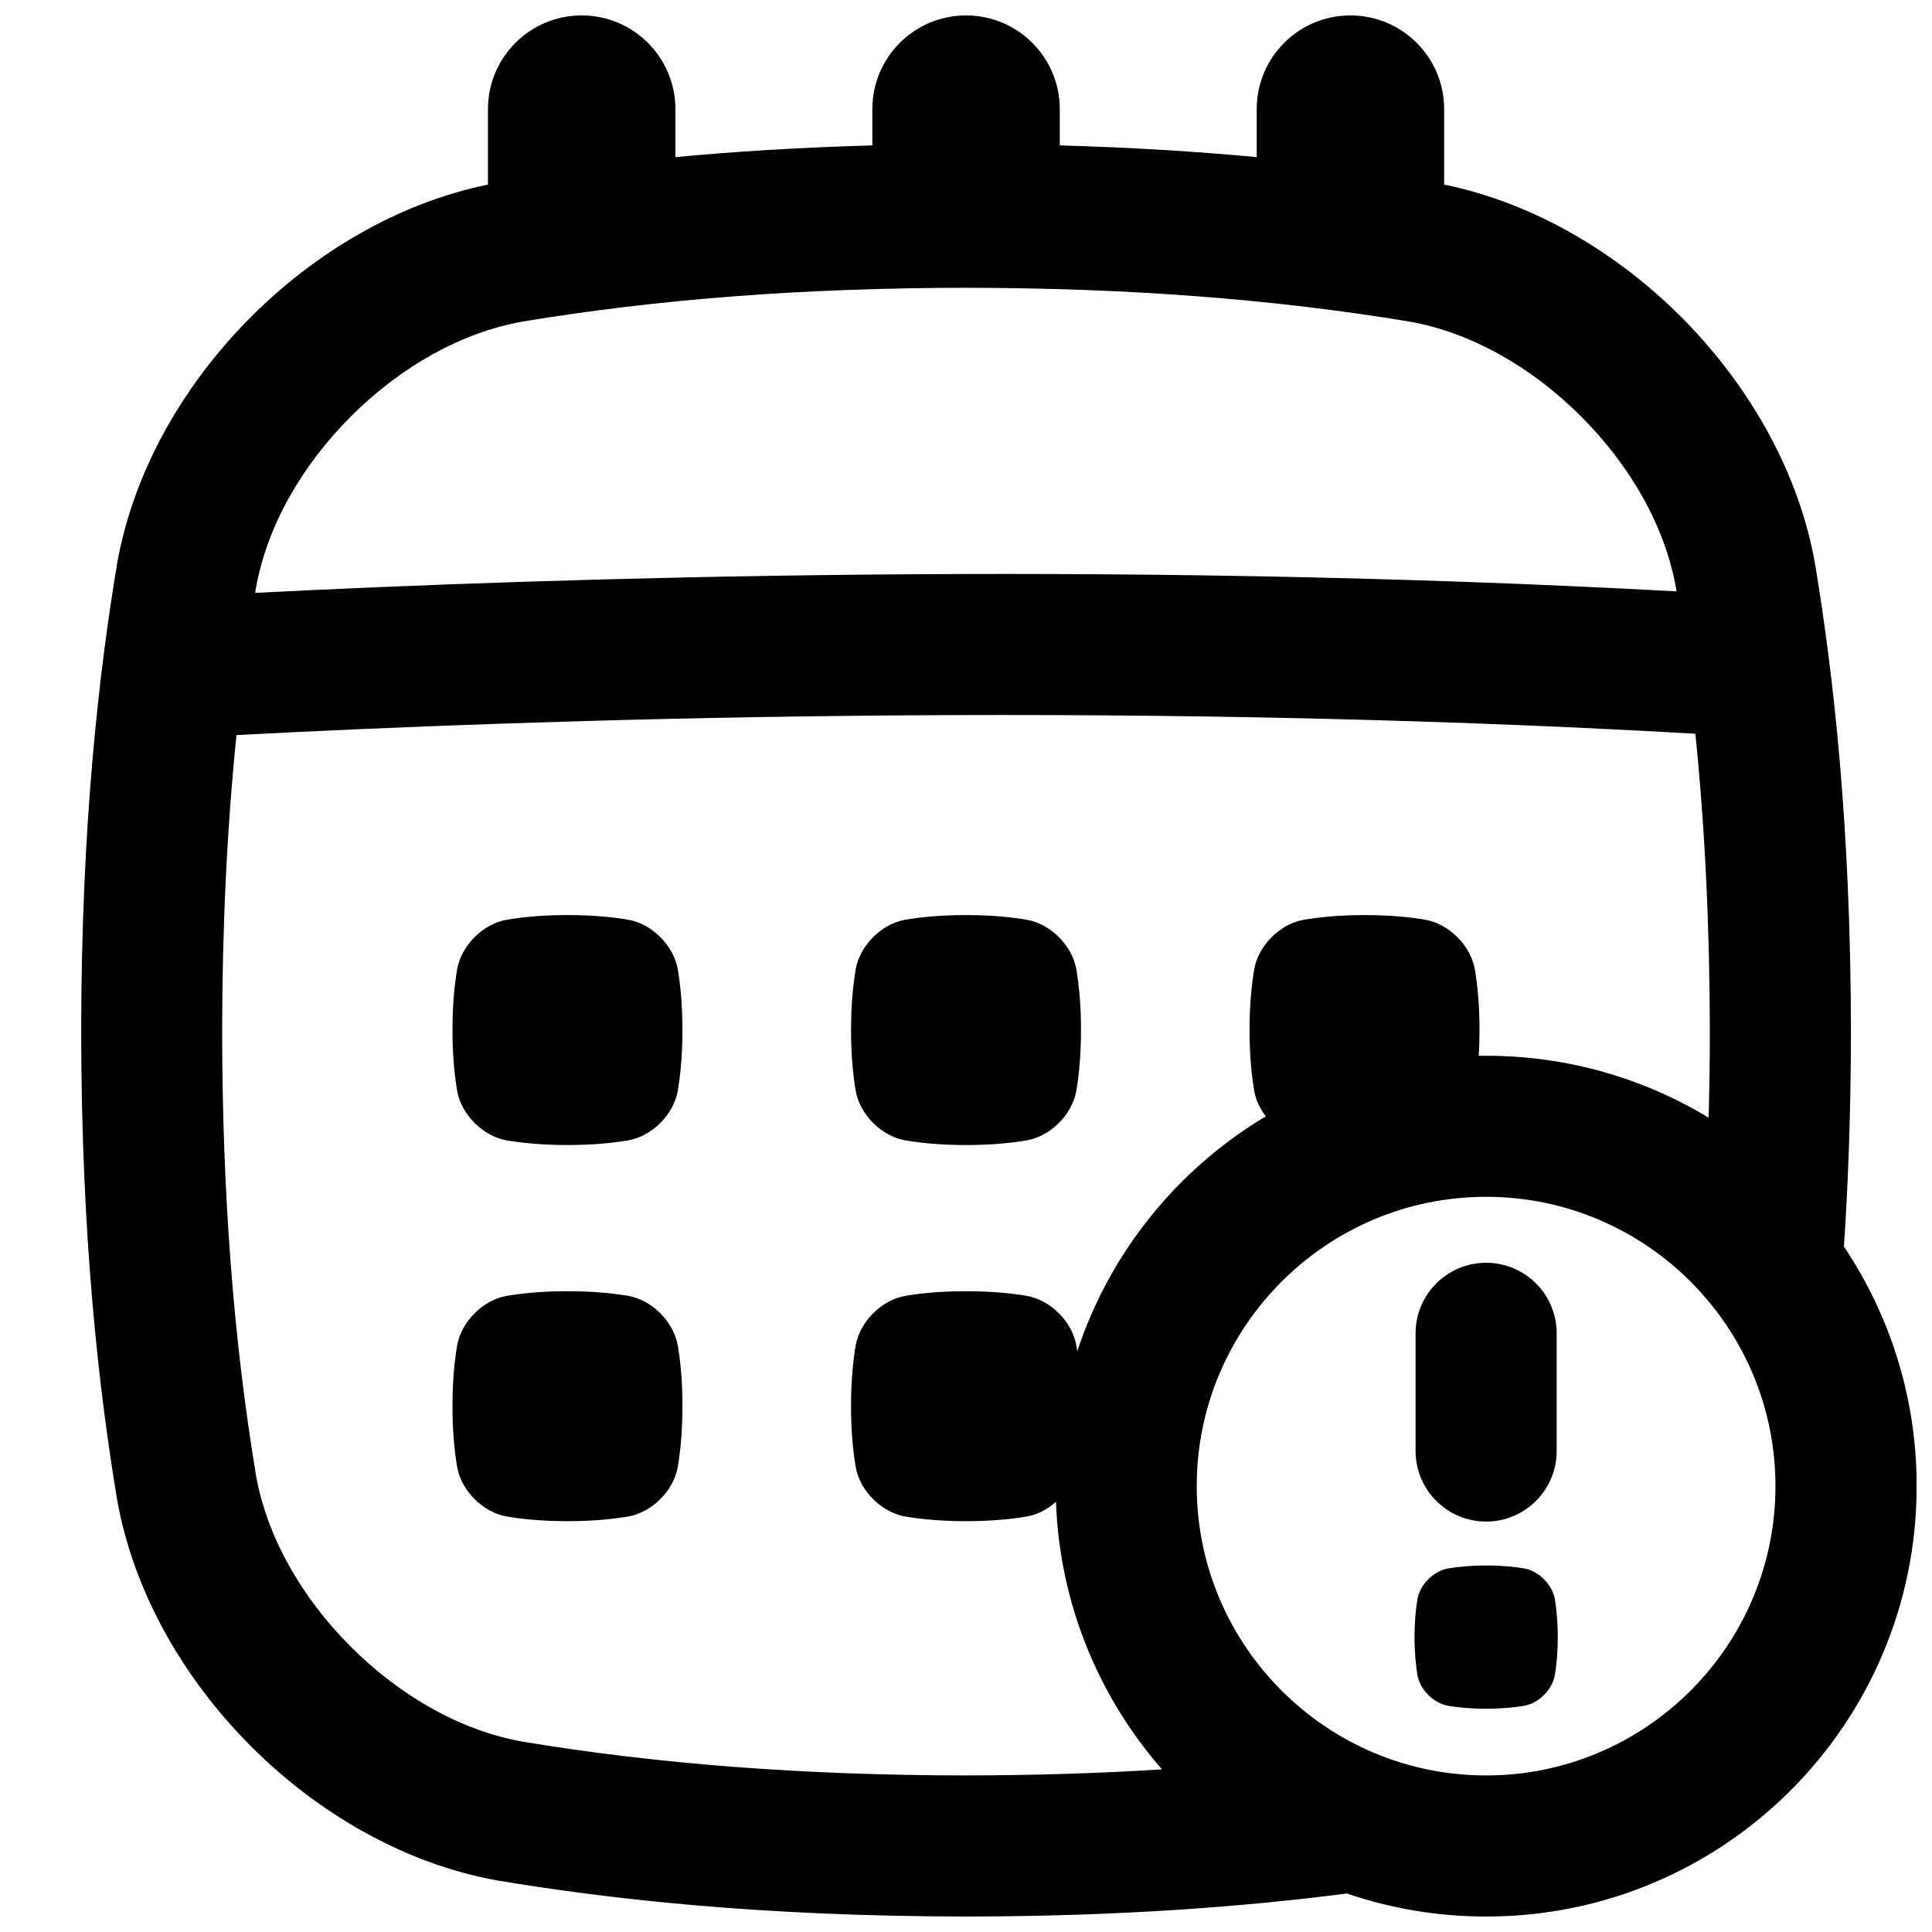
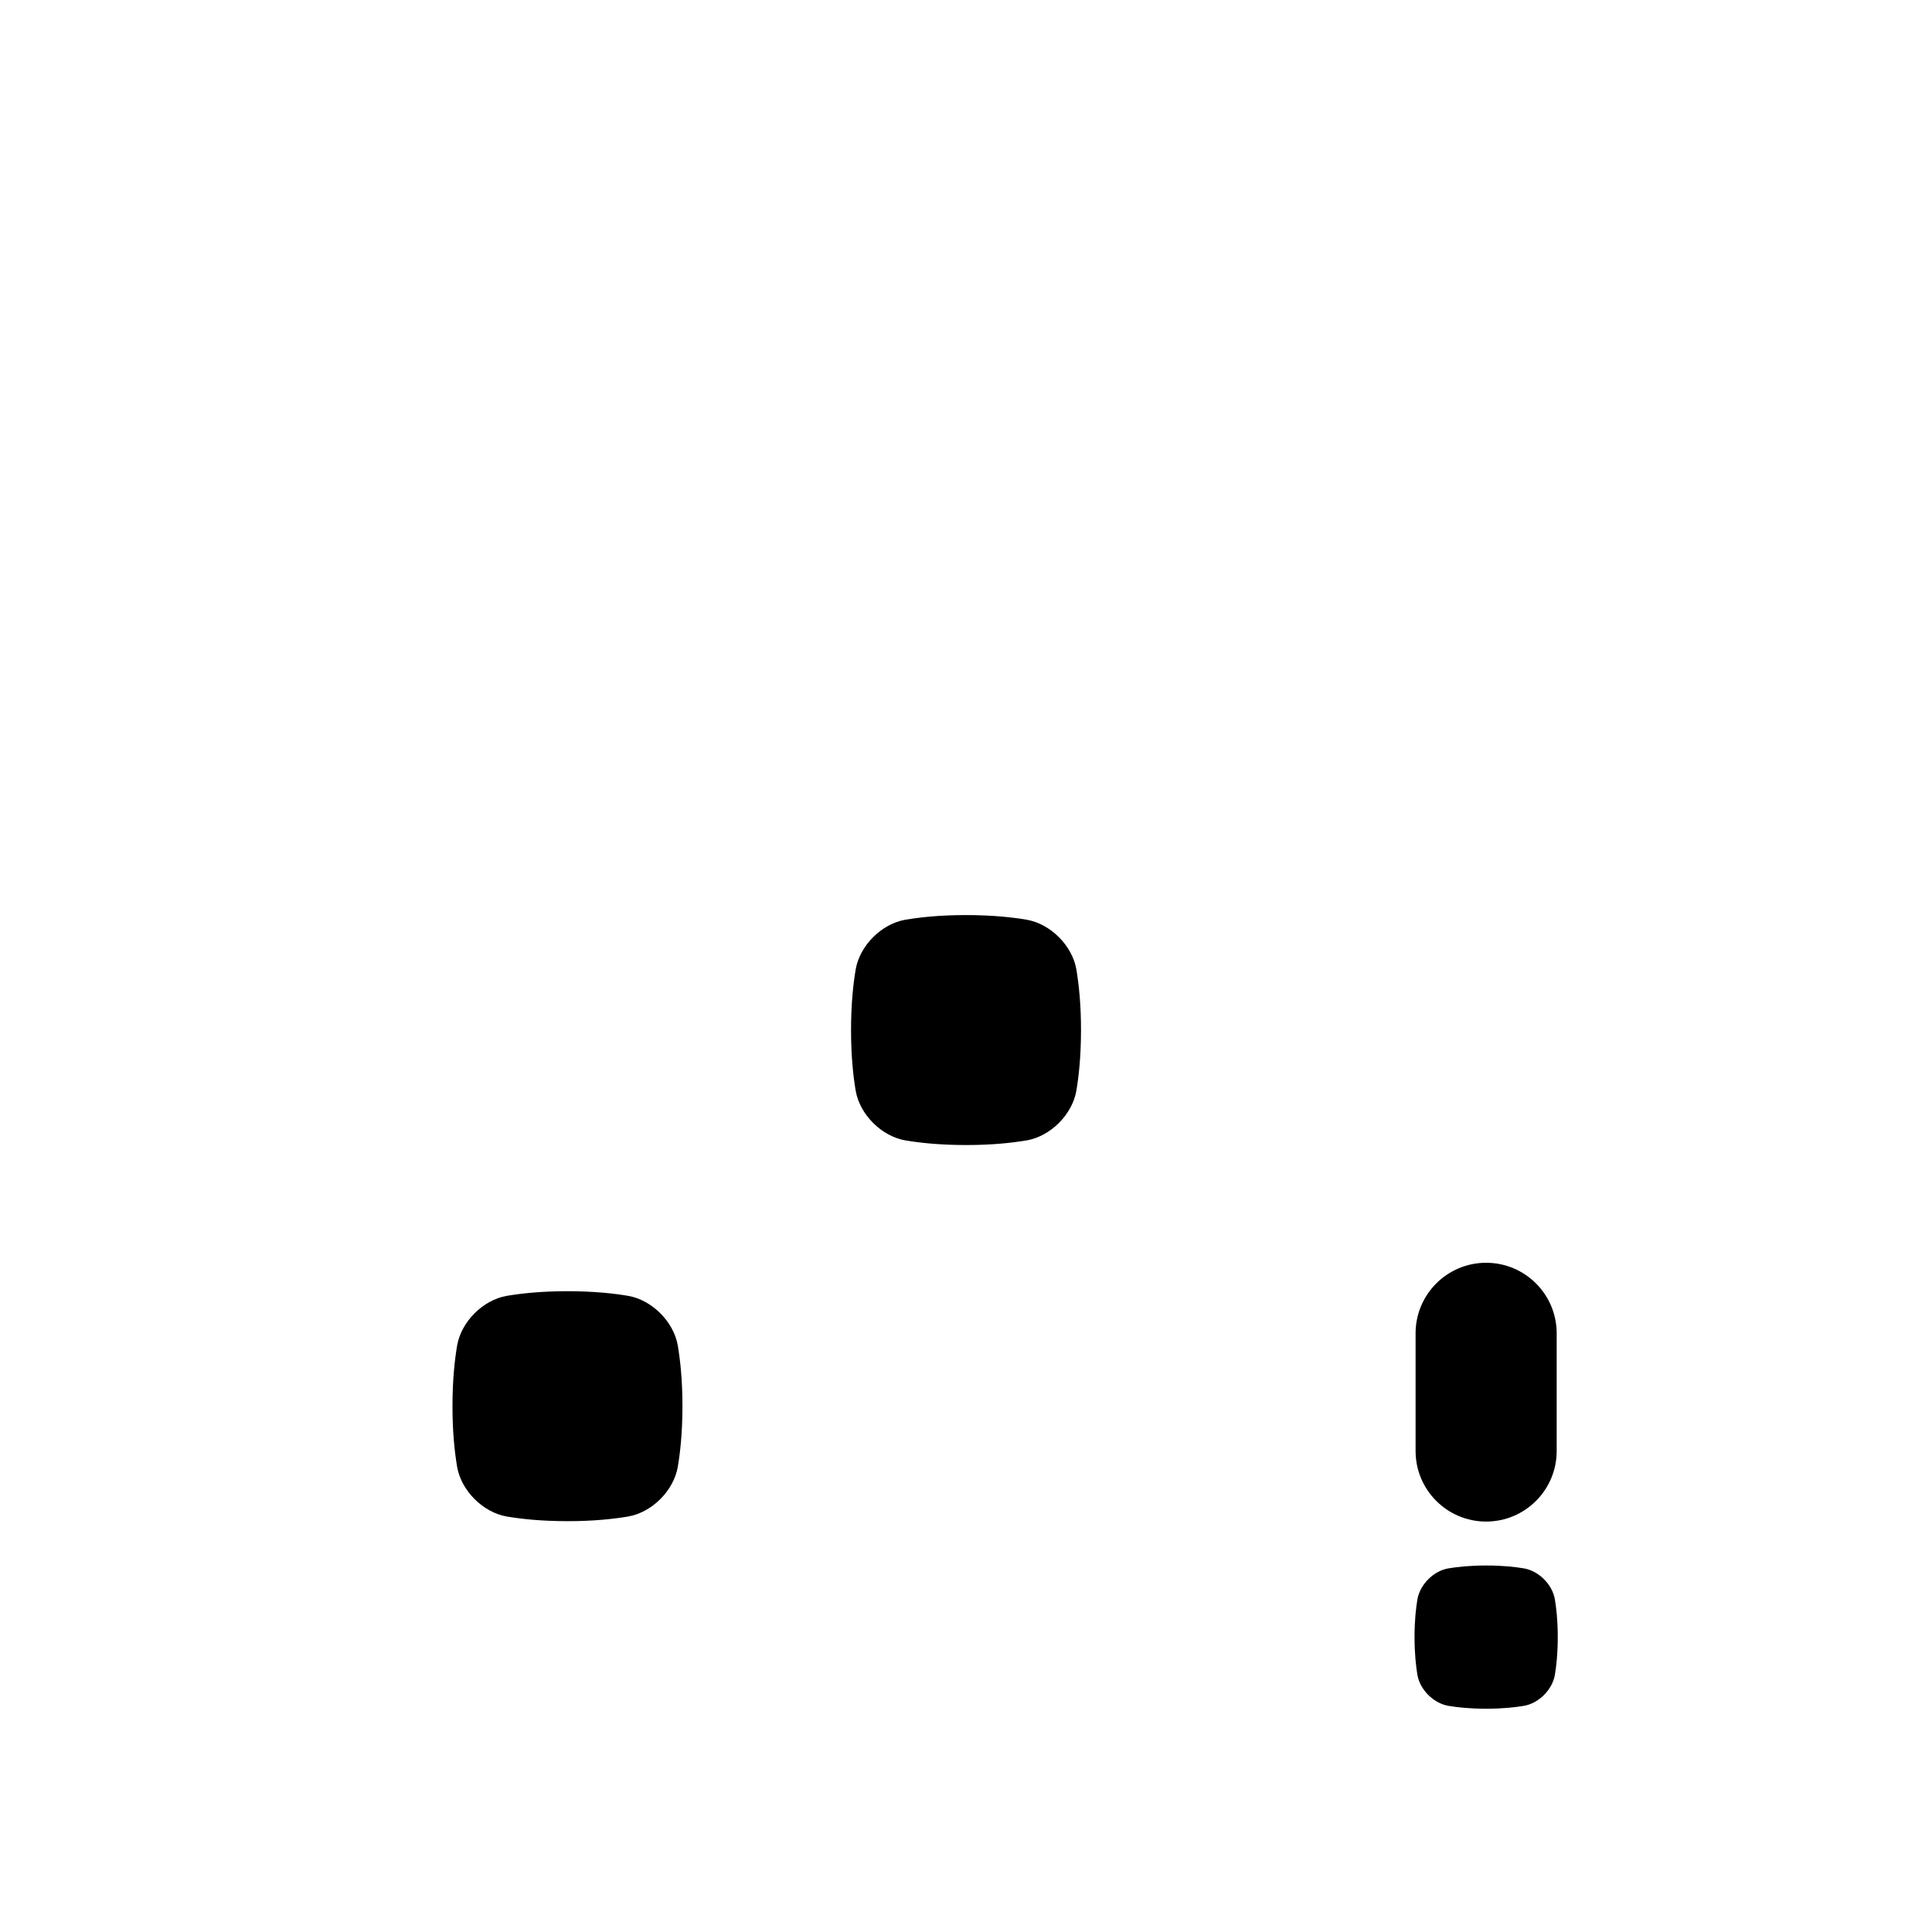
<svg xmlns="http://www.w3.org/2000/svg" width="800px" height="800px" version="1.1" viewBox="144 144 512 512">
  <defs>
    <clipPath id="a">
-       <path d="m165 148.09h486.9v503.81h-486.9z" />
-     </clipPath>
+       </clipPath>
  </defs>
  <g clip-path="url(#a)">
    <path d="m632.66 474.43c1.133-16.984 1.832-35.918 1.859-57.051-0.059-54.621-4.644-94.621-9.523-124.02-8.395-47.527-50.922-90.754-98.281-100.44v-19.996c0-13.719-11.121-24.836-24.836-24.836-13.719 0-24.836 11.121-24.836 24.836v12.715c-15.457-1.445-32.766-2.566-52.191-3.102v-9.613c0-13.719-11.121-24.836-24.836-24.836-13.719 0-24.836 11.121-24.836 24.836v9.613c-19.426 0.531-36.734 1.652-52.191 3.102v-12.715c0-13.719-11.121-24.836-24.836-24.836-13.719 0-24.836 11.121-24.836 24.836v19.996c-47.359 9.684-89.887 52.91-98.281 100.44-4.891 29.391-9.465 69.391-9.523 124.02 0.059 54.621 4.633 94.621 9.523 124.02 8.551 48.434 52.547 92.418 100.98 100.98 29.391 4.891 69.391 9.465 124.02 9.523 41.484-0.051 74.527-2.695 100.9-6.109 11.582 3.965 24 6.109 36.93 6.109 62.996 0 114.07-51.07 114.07-114.07 0-23.469-7.094-45.273-19.238-63.41zm-395.68-220.06c13.352-13.352 29.453-22.277 45.344-25.121 36.133-6.004 74.625-8.934 117.68-8.984 43.031 0.051 81.523 2.992 117.68 8.984 15.883 2.856 31.98 11.77 45.332 25.121 13.352 13.352 22.277 29.453 25.121 45.344 0.059 0.336 0.109 0.668 0.156 1.004-151.83-8.305-296.8-3.652-376.67 0.395 0.078-0.461 0.148-0.934 0.227-1.398 2.856-15.883 11.77-31.98 25.121-45.332zm163.02 360.14c-43.039-0.051-81.535-2.992-117.68-8.984-15.891-2.856-31.98-11.77-45.344-25.121s-22.277-29.453-25.121-45.344c-5.992-36.113-8.934-74.605-8.984-117.68 0.031-27.918 1.289-53.902 3.797-78.582 78.582-4.133 229.46-9.367 386.62-0.355 2.527 24.797 3.797 50.902 3.836 78.945 0 7.742-0.117 15.34-0.316 22.809-17.211-10.422-37.391-16.414-58.98-16.414-0.648 0-1.301 0.012-1.949 0.02 0.129-2.055 0.207-4.32 0.207-6.828 0-7.094-0.602-12.301-1.238-16.117-1.113-6.297-6.828-12.004-13.117-13.117-3.816-0.641-9.012-1.23-16.117-1.238-7.094 0-12.301 0.602-16.117 1.238-6.297 1.113-12.004 6.828-13.117 13.117-0.641 3.816-1.23 9.012-1.238 16.117 0 7.094 0.602 12.301 1.238 16.117 0.422 2.41 1.523 4.734 3.078 6.742-23.359 13.941-41.309 35.996-49.977 62.27-0.078-0.543-0.156-1.062-0.246-1.566-1.113-6.297-6.828-12.004-13.117-13.117-3.816-0.641-9.012-1.23-16.117-1.238-7.094 0-12.301 0.602-16.117 1.238-6.297 1.113-12.004 6.828-13.117 13.117-0.641 3.816-1.23 9.012-1.238 16.117 0 7.094 0.602 12.301 1.238 16.117 1.113 6.297 6.828 12.004 13.117 13.117 3.816 0.641 9.012 1.23 16.117 1.238 7.094 0 12.301-0.602 16.117-1.238 2.812-0.492 5.512-1.918 7.723-3.898 0.973 27.117 11.406 51.816 28.102 70.906-16.629 1.055-33.891 1.586-51.945 1.605zm137.83 0c-42.281 0-76.684-34.391-76.684-76.672s34.402-76.672 76.684-76.672 76.684 34.391 76.684 76.672-34.402 76.672-76.684 76.672z" />
  </g>
  <path d="m547.88 559.64c-2.383-0.395-5.617-0.766-10.035-0.766-4.418 0-7.656 0.375-10.035 0.766-3.918 0.688-7.477 4.25-8.176 8.176-0.395 2.383-0.766 5.617-0.766 10.035s0.375 7.656 0.766 10.035c0.688 3.918 4.25 7.477 8.176 8.176 2.383 0.395 5.617 0.766 10.035 0.766 4.418 0 7.656-0.375 10.035-0.766 3.918-0.688 7.477-4.25 8.176-8.176 0.395-2.383 0.766-5.617 0.766-10.035s-0.375-7.656-0.766-10.035c-0.688-3.918-4.25-7.477-8.176-8.176z" />
  <path d="m537.84 547.23c10.32 0 18.695-8.375 18.695-18.695v-31.191c0-10.32-8.375-18.695-18.695-18.695-10.32 0-18.695 8.375-18.695 18.695v31.191c0 10.32 8.375 18.695 18.695 18.695z" />
-   <path d="m310.5 387.74c-3.816-0.641-9.012-1.23-16.117-1.238-7.094 0-12.301 0.602-16.117 1.238-6.297 1.113-12.004 6.828-13.117 13.117-0.641 3.816-1.23 9.012-1.238 16.117 0 7.094 0.602 12.301 1.238 16.117 1.113 6.297 6.828 12.004 13.117 13.117 3.816 0.641 9.012 1.23 16.117 1.238 7.094 0 12.301-0.602 16.117-1.238 6.297-1.113 12.004-6.828 13.117-13.117 0.641-3.816 1.23-9.012 1.238-16.117 0-7.094-0.602-12.301-1.238-16.117-1.113-6.297-6.828-12.004-13.117-13.117z" />
+   <path d="m310.5 387.74z" />
  <path d="m383.89 446.21c3.816 0.641 9.012 1.23 16.117 1.238 7.094 0 12.301-0.602 16.117-1.238 6.297-1.113 12.004-6.828 13.117-13.117 0.641-3.816 1.23-9.012 1.238-16.117 0-7.094-0.602-12.301-1.238-16.117-1.113-6.297-6.828-12.004-13.117-13.117-3.816-0.641-9.012-1.23-16.117-1.238-7.094 0-12.301 0.602-16.117 1.238-6.297 1.113-12.004 6.828-13.117 13.117-0.641 3.816-1.23 9.012-1.238 16.117 0 7.094 0.602 12.301 1.238 16.117 1.113 6.297 6.828 12.004 13.117 13.117z" />
  <path d="m310.5 487.42c-3.816-0.641-9.012-1.23-16.117-1.238-7.094 0-12.301 0.602-16.117 1.238-6.297 1.113-12.004 6.828-13.117 13.117-0.641 3.816-1.23 9.012-1.238 16.117 0 7.094 0.602 12.301 1.238 16.117 1.113 6.297 6.828 12.004 13.117 13.117 3.816 0.641 9.012 1.23 16.117 1.238 7.094 0 12.301-0.602 16.117-1.238 6.297-1.113 12.004-6.828 13.117-13.117 0.641-3.816 1.23-9.012 1.238-16.117 0-7.094-0.602-12.301-1.238-16.117-1.113-6.297-6.828-12.004-13.117-13.117z" />
</svg>